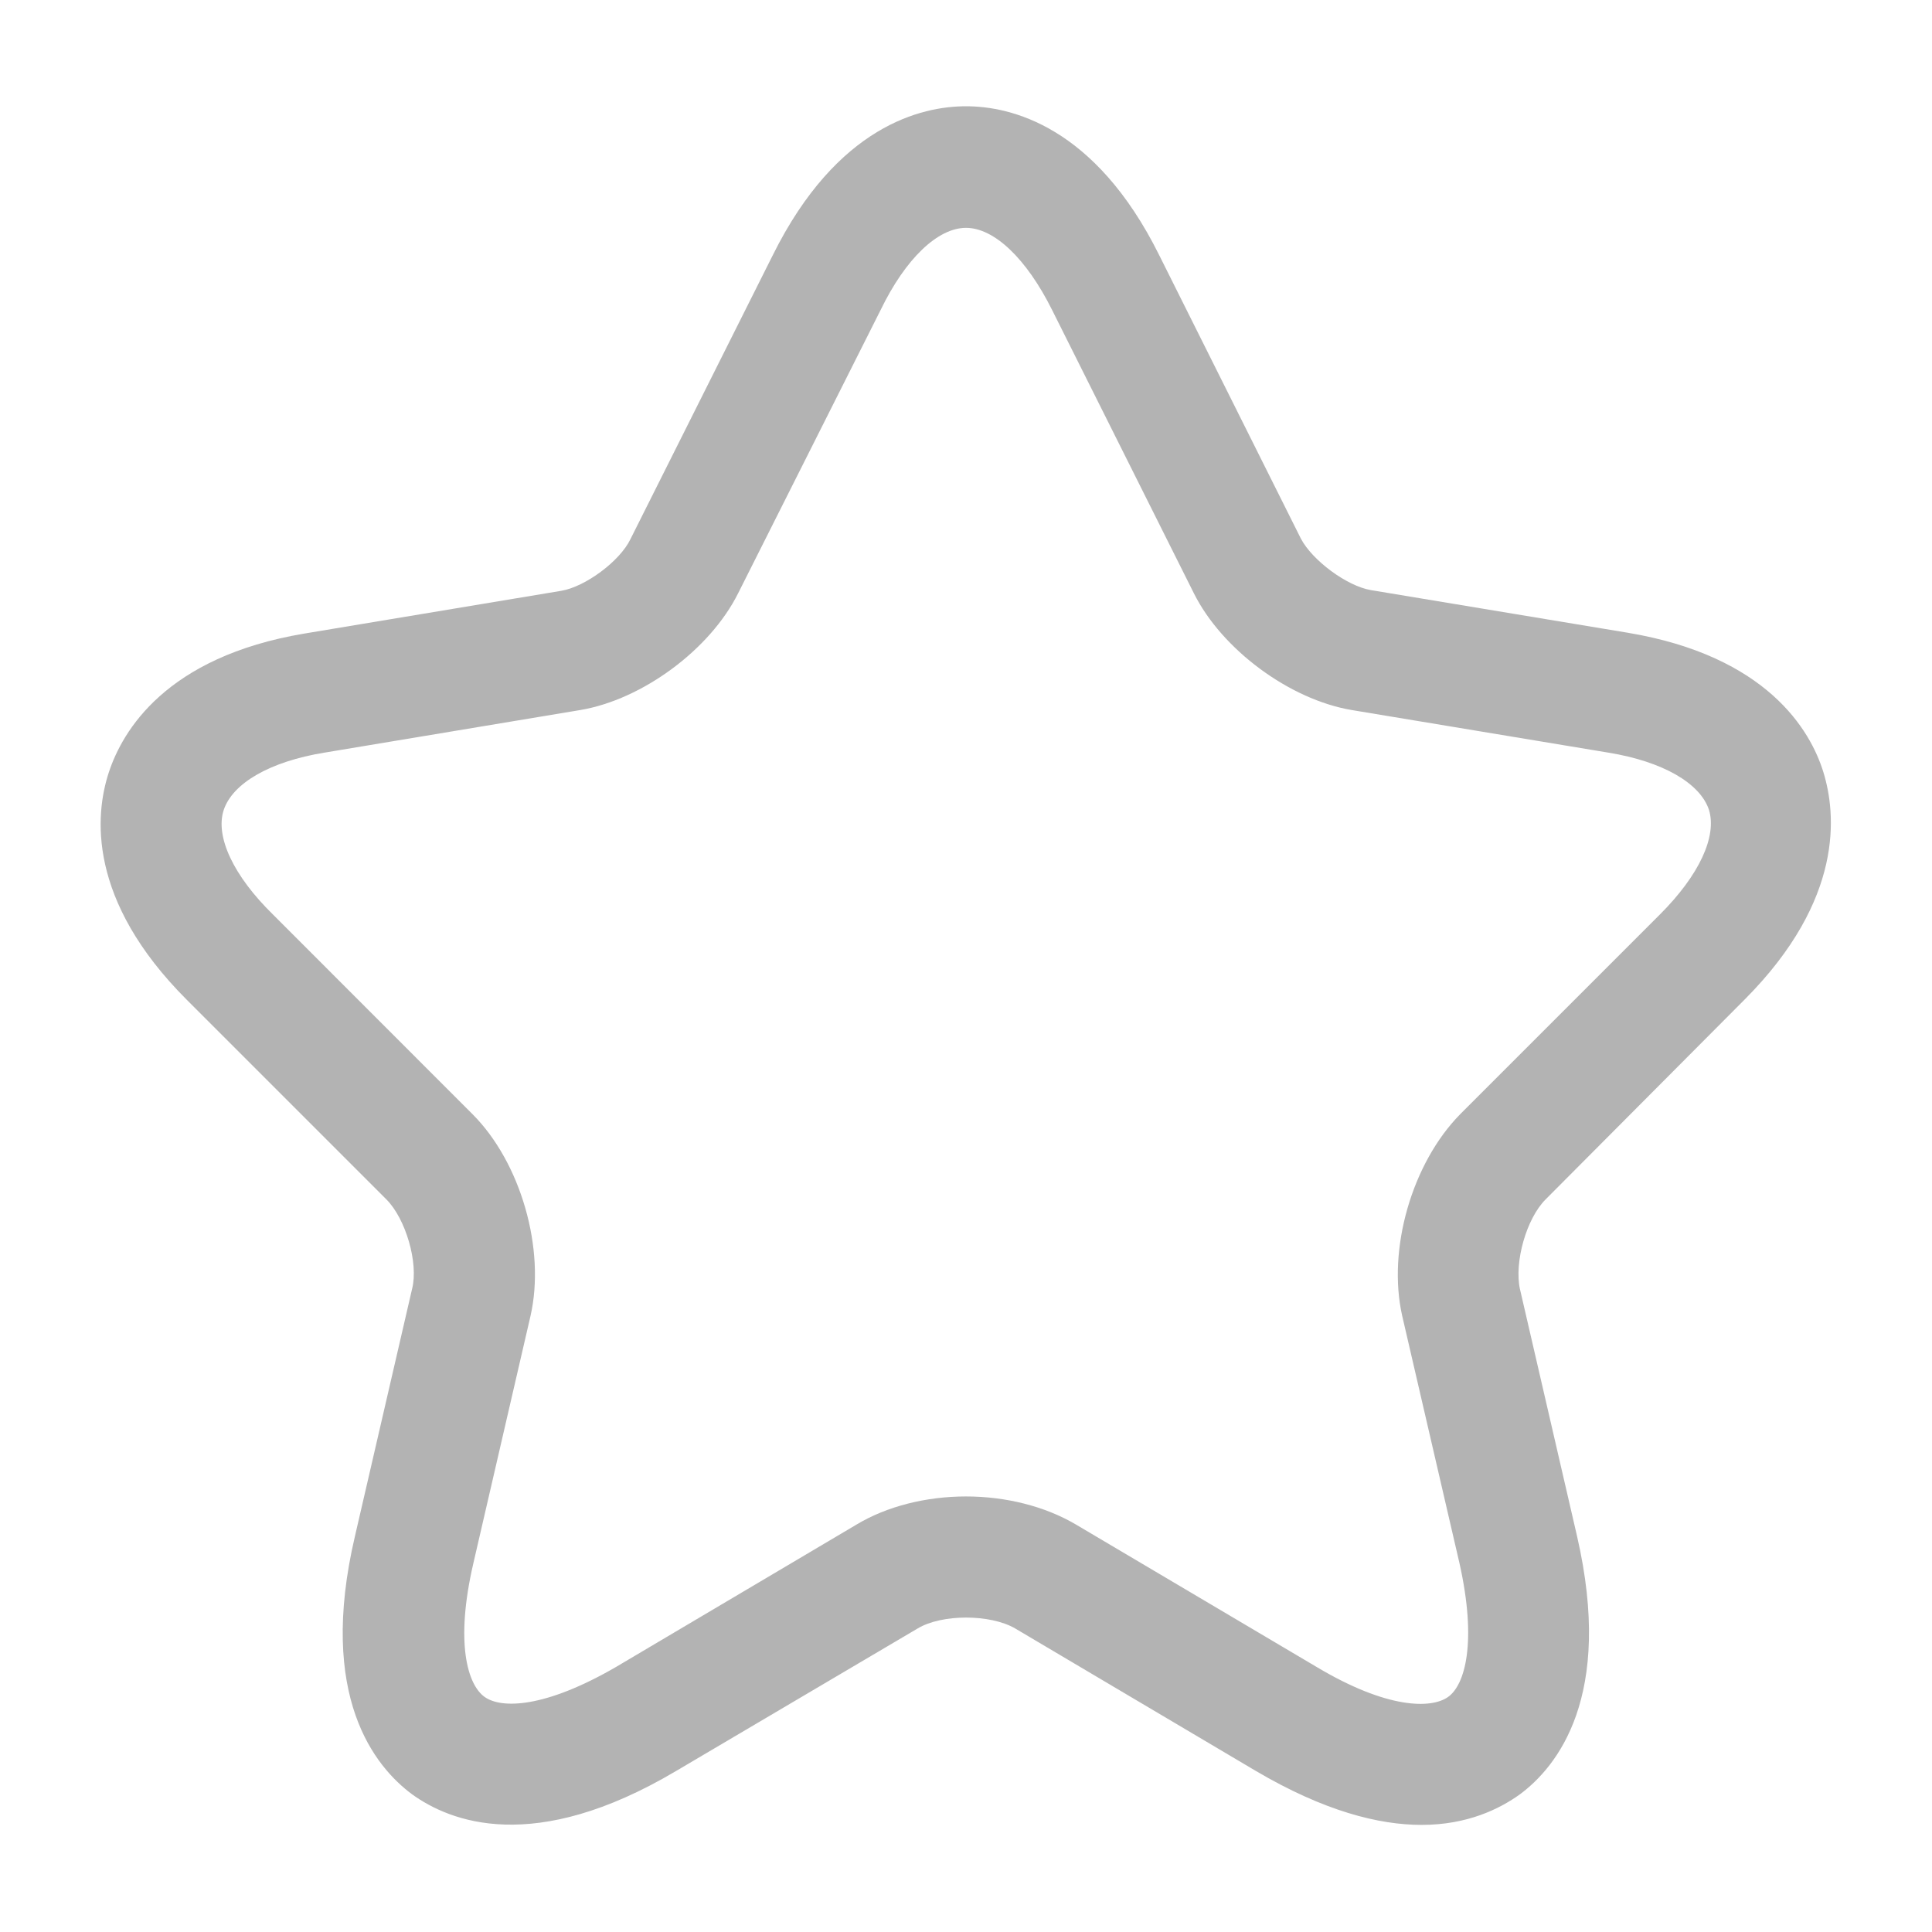
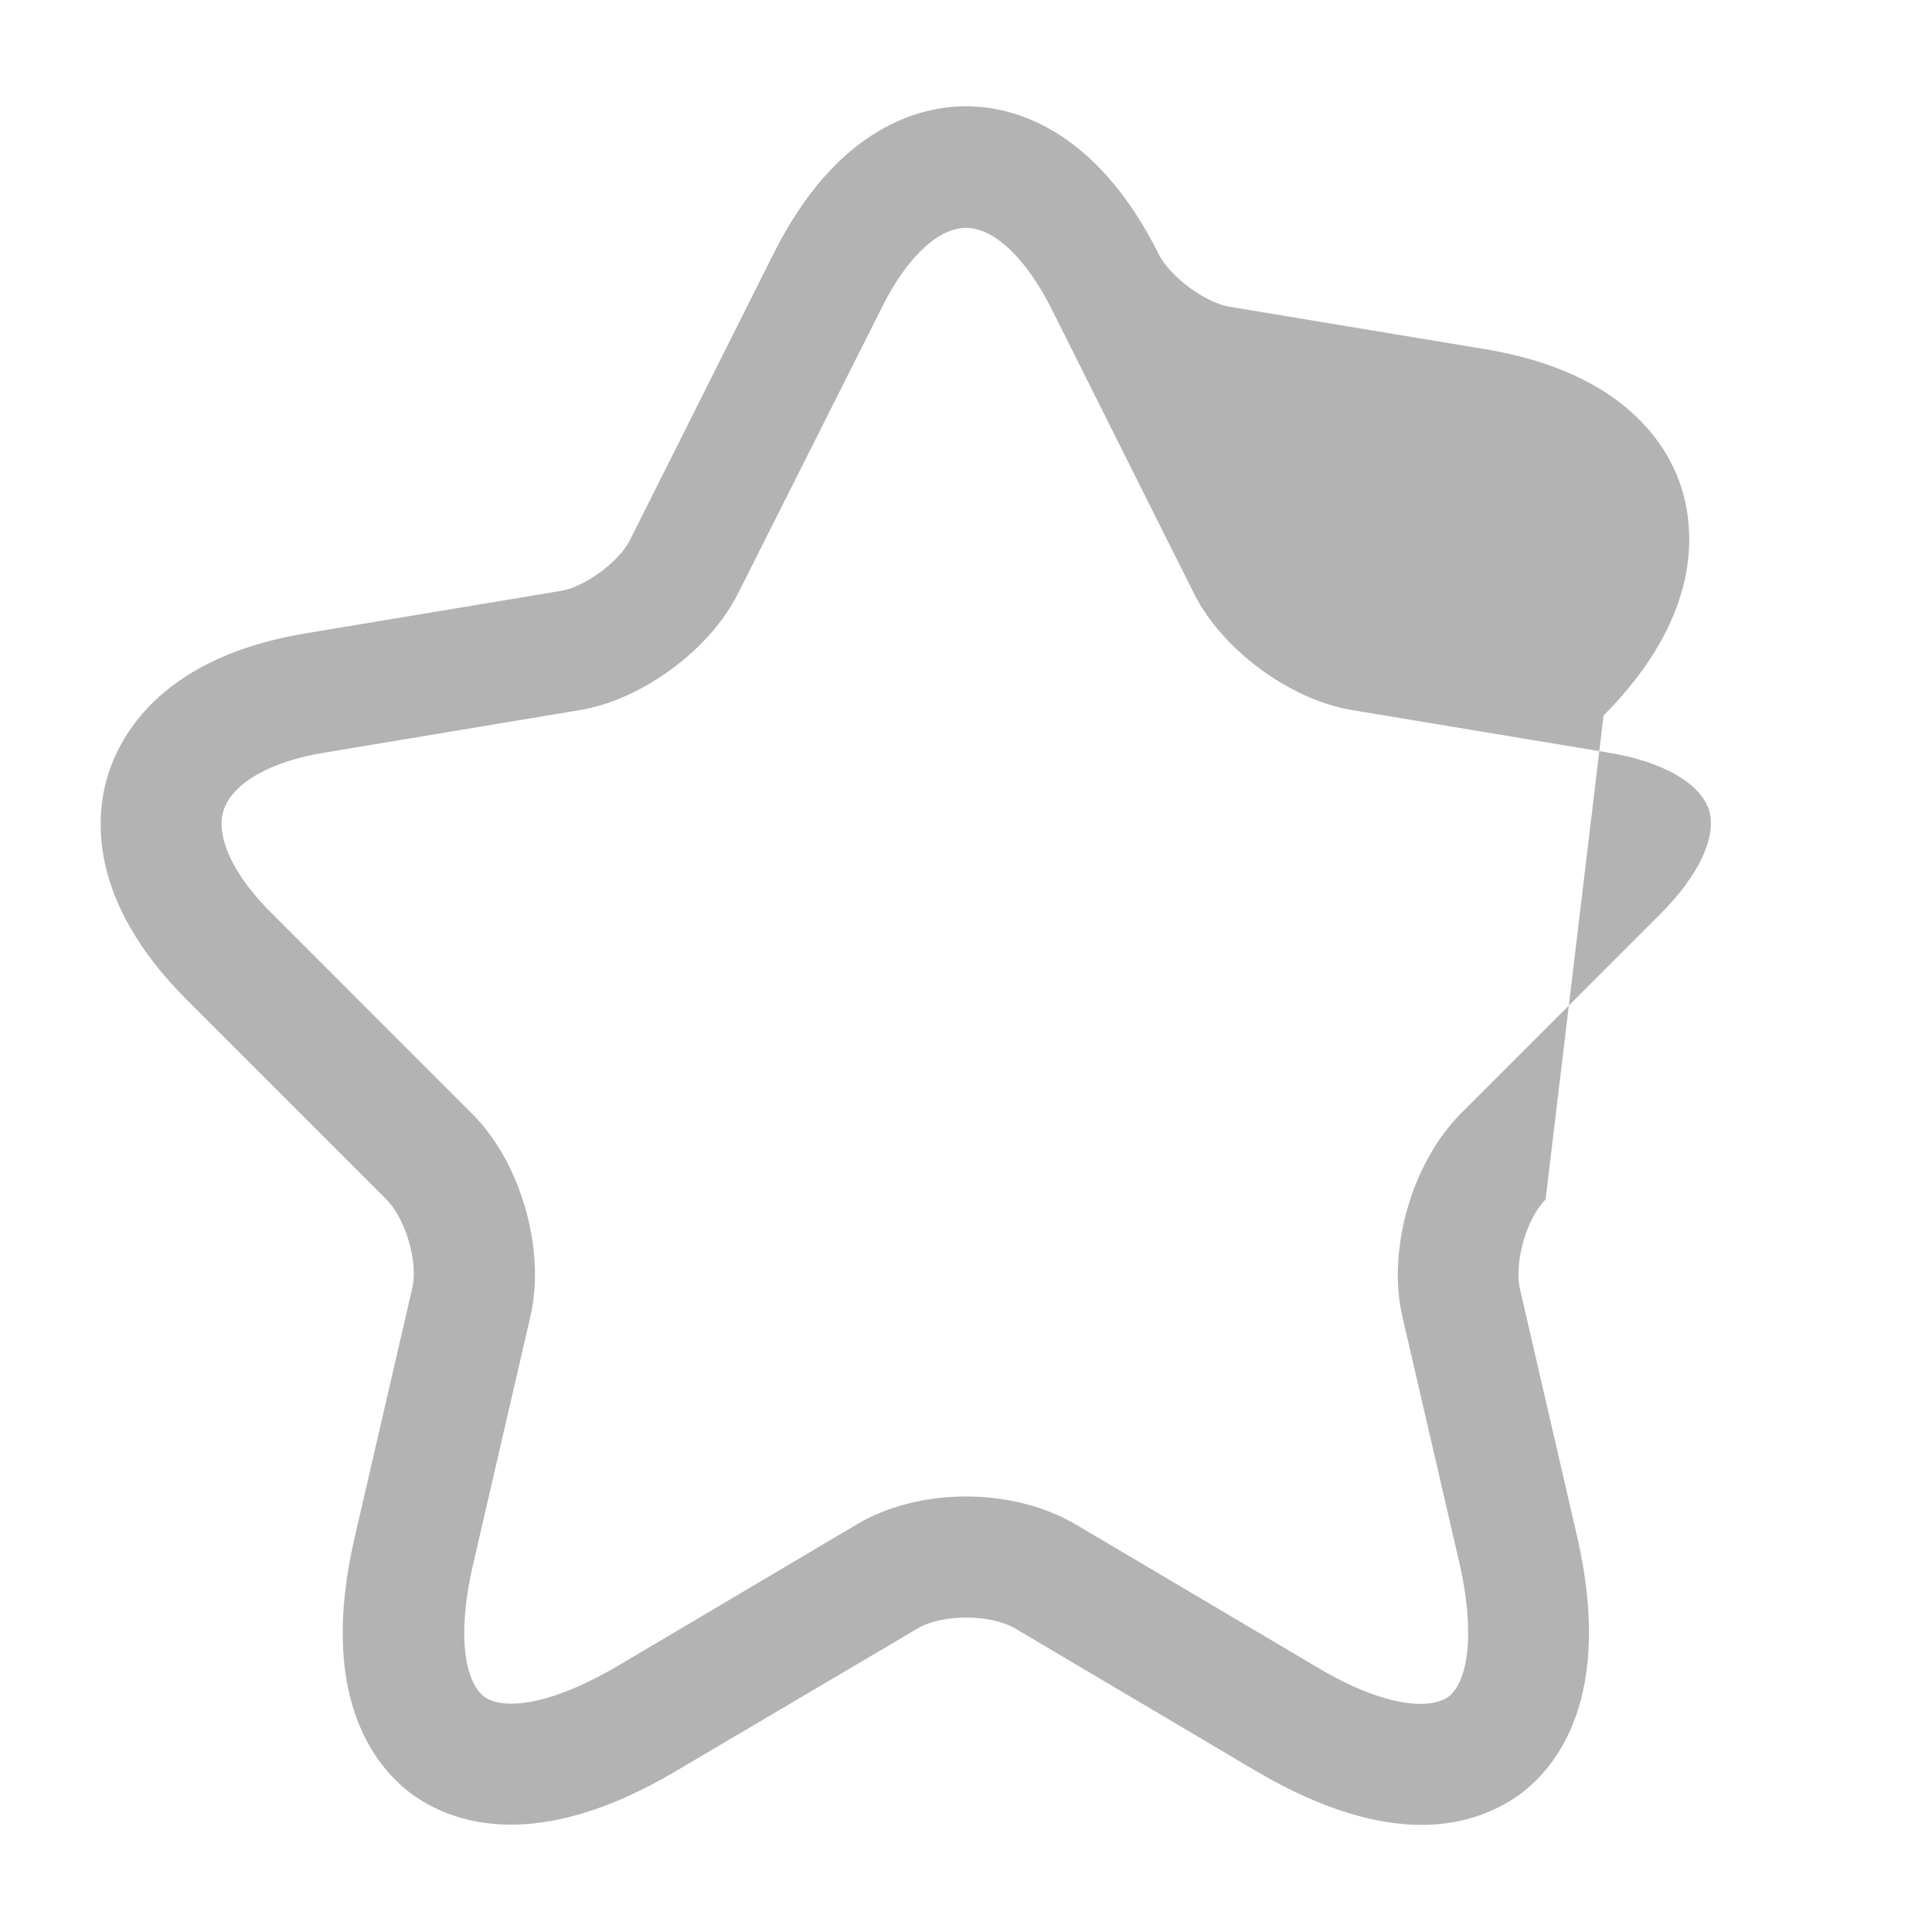
<svg xmlns="http://www.w3.org/2000/svg" width="16" height="16" fill="none">
-   <path fill="#B3B3B3" d="M11.773 15.113c-.353 0-.806-.113-1.373-.447l-1.993-1.18c-.207-.12-.607-.12-.807 0l-2 1.18c-1.18.7-1.873.42-2.187.194-.306-.227-.786-.807-.473-2.14l.473-2.047c.054-.213-.053-.58-.213-.74L1.547 8.28C.72 7.453.787 6.747.9 6.4c.113-.347.473-.96 1.62-1.153l2.127-.354c.2-.033.486-.246.573-.426L6.4 2.113C6.933 1.04 7.633.88 8 .88s1.067.16 1.6 1.233l1.173 2.347c.094.18.38.393.58.427l2.127.353c1.153.193 1.513.807 1.62 1.153.107.347.173 1.054-.647 1.88L12.8 9.933c-.16.16-.26.52-.213.74l.473 2.047c.307 1.333-.167 1.913-.473 2.14-.167.12-.434.253-.814.253ZM8 12.393c.327 0 .653.08.913.234l1.994 1.18c.58.346.946.346 1.086.246.14-.1.24-.453.094-1.106l-.474-2.047c-.126-.553.08-1.267.48-1.673l1.654-1.654c.326-.326.473-.646.406-.866-.073-.22-.38-.4-.833-.474l-2.127-.353c-.513-.087-1.073-.5-1.306-.967L8.713 2.567c-.213-.427-.48-.68-.713-.68-.233 0-.5.253-.707.68l-1.18 2.346c-.233.467-.793.88-1.306.967l-2.12.353c-.454.074-.76.254-.834.474-.073.22.08.546.407.866l1.653 1.654c.4.4.607 1.12.48 1.673l-.473 2.047c-.153.66-.047 1.006.093 1.106.14.1.5.093 1.087-.247l1.993-1.18c.254-.153.58-.233.907-.233Z" />
+   <path fill="#B3B3B3" d="M11.773 15.113c-.353 0-.806-.113-1.373-.447l-1.993-1.18c-.207-.12-.607-.12-.807 0l-2 1.18c-1.18.7-1.873.42-2.187.194-.306-.227-.786-.807-.473-2.14l.473-2.047c.054-.213-.053-.58-.213-.74L1.547 8.28C.72 7.453.787 6.747.9 6.4c.113-.347.473-.96 1.62-1.153l2.127-.354c.2-.033.486-.246.573-.426L6.4 2.113C6.933 1.04 7.633.88 8 .88s1.067.16 1.6 1.233c.094.18.38.393.58.427l2.127.353c1.153.193 1.513.807 1.62 1.153.107.347.173 1.054-.647 1.88L12.8 9.933c-.16.16-.26.52-.213.74l.473 2.047c.307 1.333-.167 1.913-.473 2.14-.167.12-.434.253-.814.253ZM8 12.393c.327 0 .653.08.913.234l1.994 1.18c.58.346.946.346 1.086.246.14-.1.24-.453.094-1.106l-.474-2.047c-.126-.553.08-1.267.48-1.673l1.654-1.654c.326-.326.473-.646.406-.866-.073-.22-.38-.4-.833-.474l-2.127-.353c-.513-.087-1.073-.5-1.306-.967L8.713 2.567c-.213-.427-.48-.68-.713-.68-.233 0-.5.253-.707.68l-1.18 2.346c-.233.467-.793.88-1.306.967l-2.12.353c-.454.074-.76.254-.834.474-.073.22.08.546.407.866l1.653 1.654c.4.4.607 1.12.48 1.673l-.473 2.047c-.153.66-.047 1.006.093 1.106.14.1.5.093 1.087-.247l1.993-1.18c.254-.153.58-.233.907-.233Z" />
</svg>